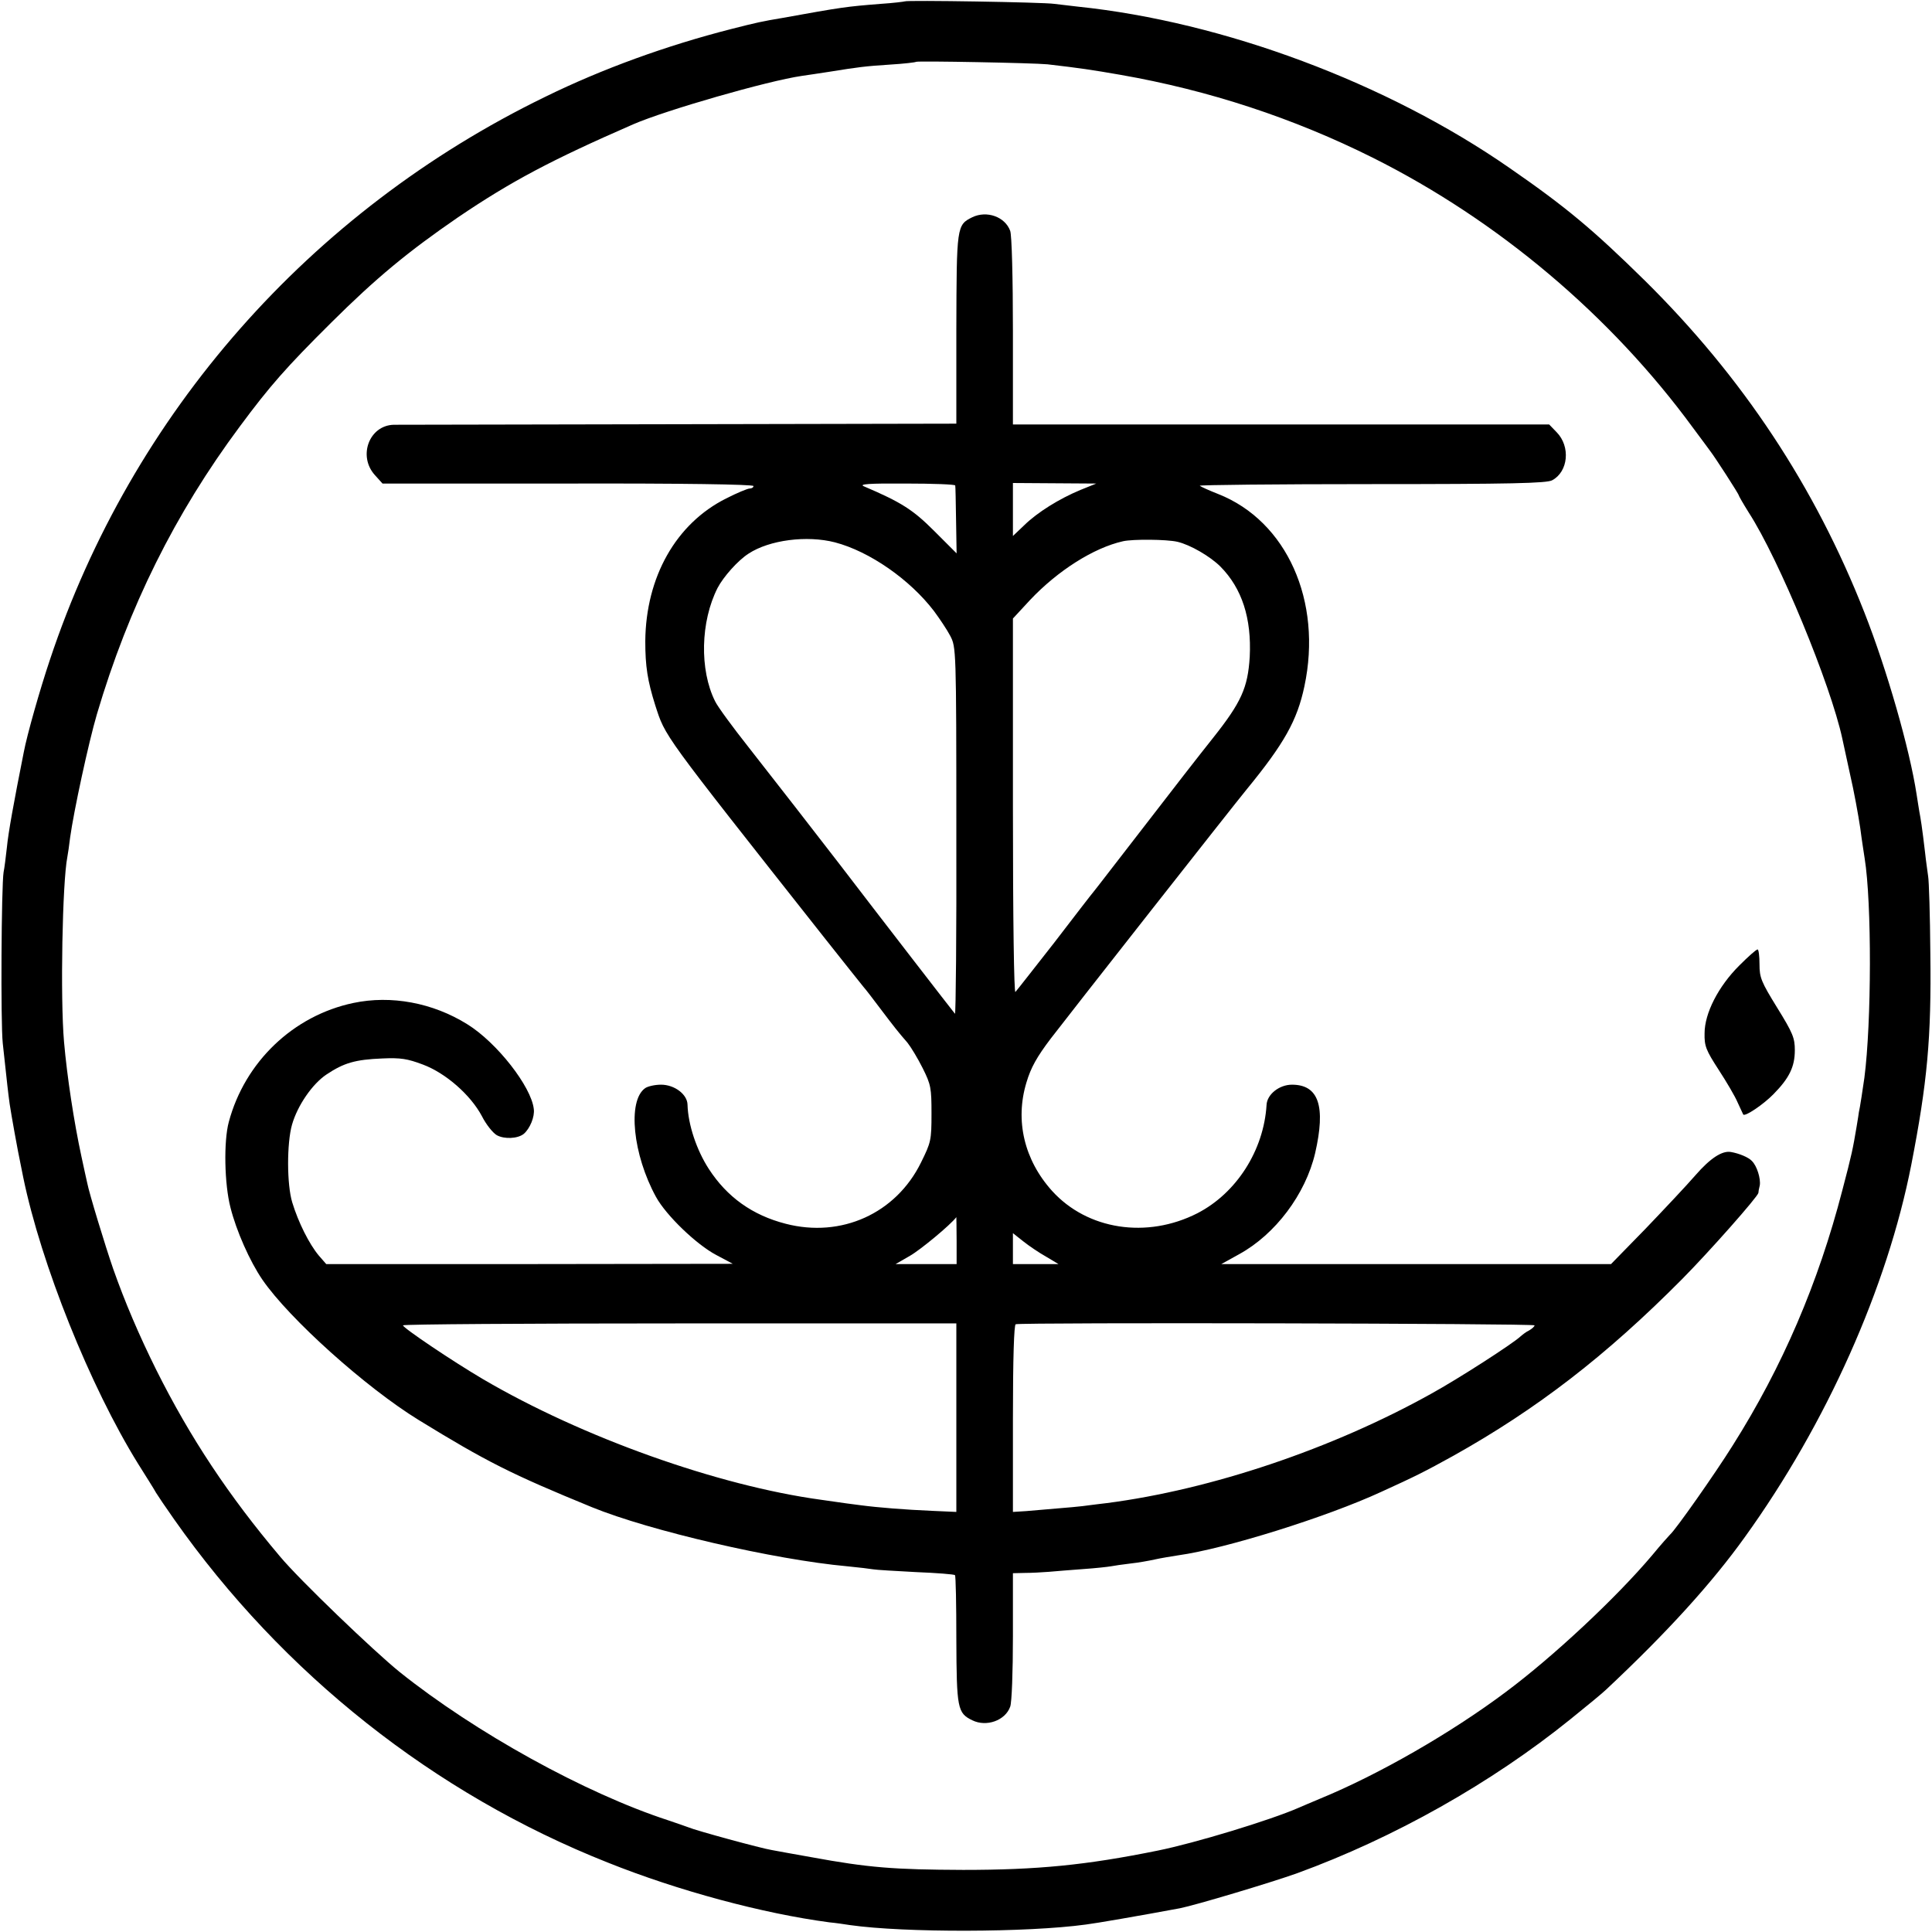
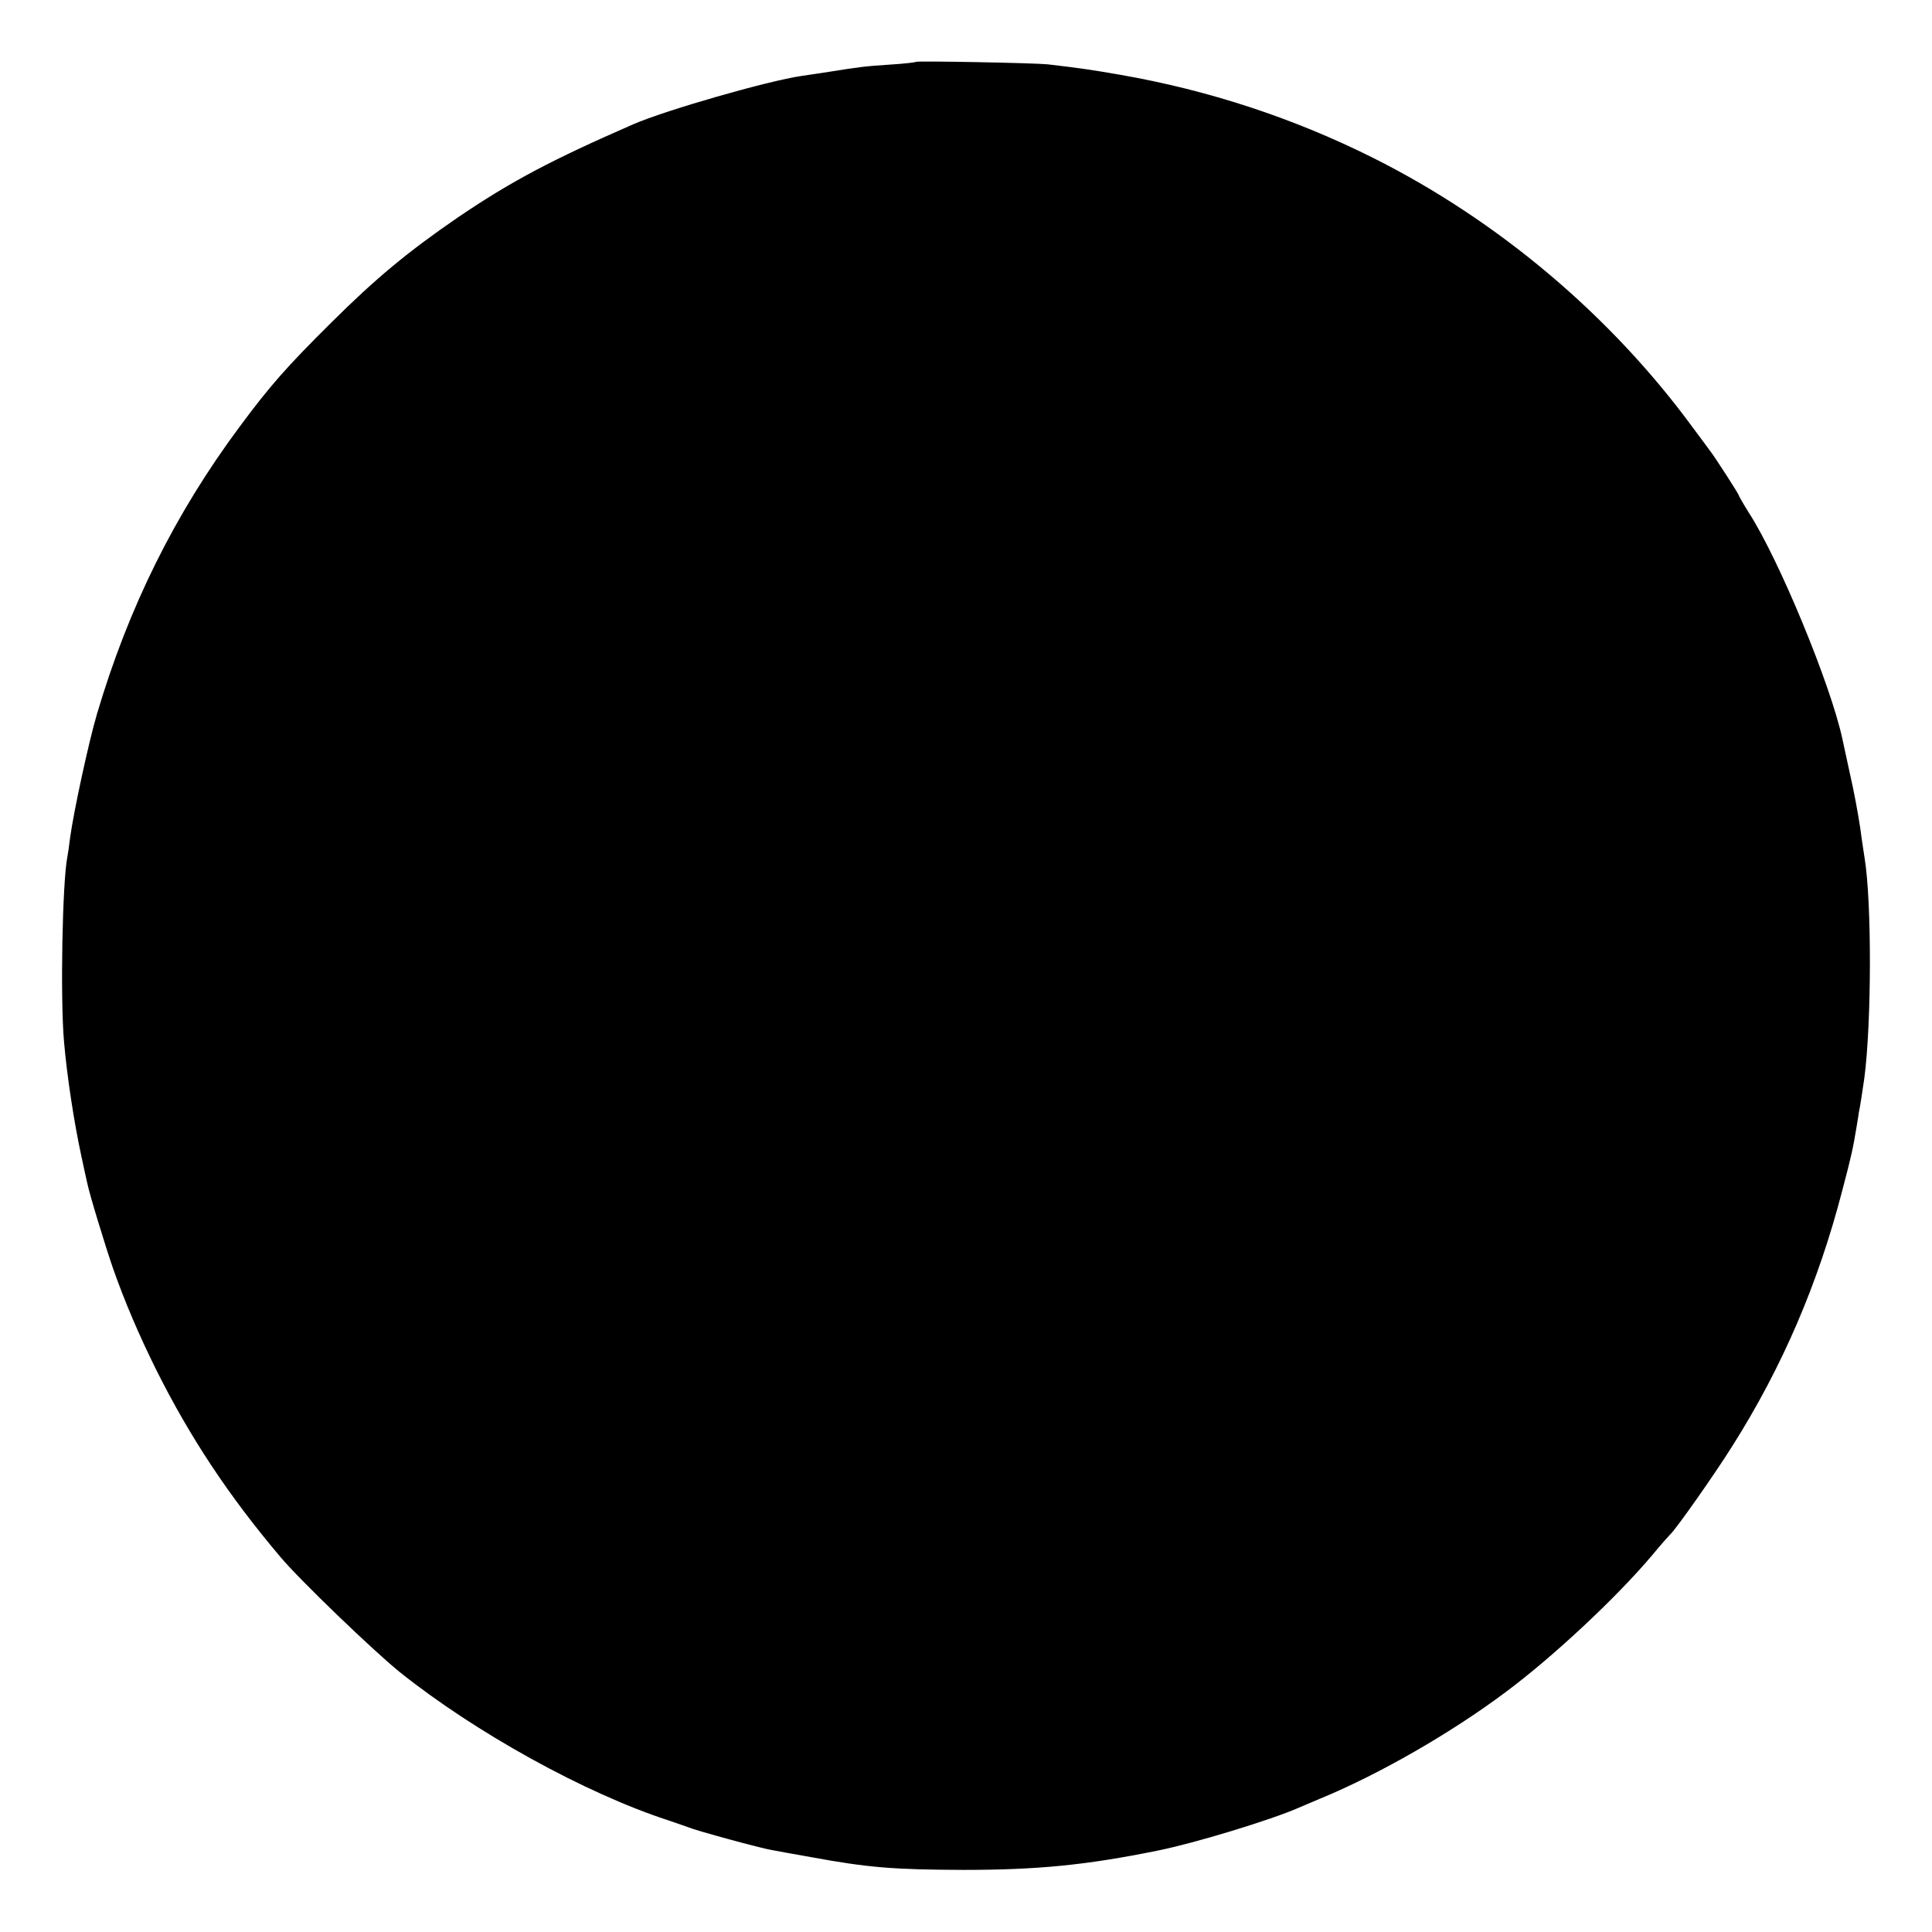
<svg xmlns="http://www.w3.org/2000/svg" version="1.0" width="700pt" height="700pt" viewBox="0 0 700 700" preserveAspectRatio="xMidYMid meet">
  <g transform="translate(0,700) scale(0.1,-0.1)" fill="#000000" stroke="none">
-     <path d="M3278 6995 c-2 -1 -41 -6 -87 -9 -126 -10 -140 -12 -356 -51 -72 -12 -95 -17 -185 -40 -235 -60 -467 -144 -675 -246 -853 -415 -1497 -1147 -1794 -2039 -36 -107 -83 -272 -95 -336 -36 -181 -56 -291 -61 -344 -4 -36 -9 -76 -12 -90 -8 -49 -11 -546 -3 -620 17 -157 19 -176 25 -220 6 -40 29 -169 41 -225 2 -11 6 -29 8 -40 65 -316 243 -759 416 -1038 30 -48 60 -95 65 -105 6 -10 35 -53 66 -97 393 -559 942 -994 1570 -1243 257 -103 563 -185 804 -217 22 -2 56 -7 75 -10 197 -28 643 -27 854 2 34 4 196 32 341 59 56 11 330 93 425 127 351 128 704 327 990 558 61 49 119 97 129 107 223 209 384 387 503 553 296 411 516 905 603 1349 58 298 73 459 69 765 -1 138 -5 264 -8 280 -2 17 -8 55 -11 85 -11 94 -16 124 -21 150 -2 14 -7 42 -10 63 -25 163 -107 450 -189 658 -179 456 -441 852 -795 1202 -187 184 -286 267 -490 408 -443 308 -1036 530 -1565 585 -27 3 -66 8 -85 10 -38 6 -536 14 -542 9z m517 -228 c121 -14 160 -20 264 -38 321 -56 628 -157 916 -301 453 -227 861 -571 1159 -978 31 -41 59 -80 63 -85 17 -22 103 -155 103 -160 0 -2 16 -30 36 -62 110 -170 297 -624 339 -819 2 -10 15 -68 28 -129 14 -60 30 -148 37 -195 6 -47 14 -96 16 -110 26 -161 25 -595 -1 -795 -4 -29 -17 -115 -20 -125 0 -3 -4 -26 -8 -51 -14 -83 -17 -99 -52 -232 -87 -336 -217 -639 -397 -924 -65 -104 -208 -307 -227 -323 -3 -3 -33 -36 -65 -75 -130 -154 -359 -368 -531 -496 -199 -149 -461 -299 -670 -385 -33 -14 -69 -29 -80 -34 -103 -45 -376 -128 -510 -155 -261 -53 -437 -70 -705 -70 -252 1 -343 8 -550 46 -63 11 -128 23 -144 26 -38 6 -276 71 -301 82 -11 4 -45 16 -75 26 -300 98 -697 317 -972 537 -94 76 -363 334 -433 418 -186 220 -326 431 -449 677 -62 125 -113 244 -156 366 -29 84 -87 274 -94 311 -3 12 -12 55 -21 96 -27 125 -52 289 -63 415 -14 160 -6 579 12 670 2 11 7 43 10 70 13 95 67 345 97 447 115 389 283 727 518 1043 109 147 168 214 330 375 164 163 279 258 461 383 192 130 337 207 635 337 118 51 486 157 610 175 22 3 67 10 100 15 106 17 128 20 220 26 50 3 92 8 94 10 5 4 427 -4 476 -9z" />
-     <path d="M3523 6213 c-57 -28 -57 -33 -58 -406 l0 -342 -1000 -2 c-550 -1 -1017 -2 -1038 -2 -89 -2 -131 -113 -69 -182 l28 -31 672 0 c410 1 672 -3 672 -9 0 -5 -6 -9 -14 -9 -7 0 -46 -16 -85 -36 -182 -91 -291 -285 -293 -517 0 -91 8 -143 36 -232 38 -116 17 -88 614 -844 68 -86 131 -165 140 -176 10 -11 37 -47 62 -80 50 -66 64 -84 98 -123 12 -15 37 -56 55 -92 30 -60 32 -72 32 -165 0 -97 -2 -104 -38 -177 -91 -185 -289 -274 -490 -222 -121 31 -213 97 -279 199 -44 68 -75 160 -77 233 -1 37 -47 72 -96 72 -22 0 -49 -6 -58 -13 -64 -46 -44 -241 40 -394 37 -67 146 -172 218 -210 l60 -32 -737 -1 -736 0 -27 31 c-35 42 -74 120 -96 192 -20 65 -20 215 -1 282 20 70 74 148 125 182 63 42 104 54 202 58 67 3 91 -1 147 -22 83 -31 173 -110 214 -187 15 -30 40 -61 54 -69 27 -15 76 -13 98 5 22 19 40 62 36 90 -9 81 -134 241 -241 307 -125 78 -276 106 -413 77 -218 -46 -393 -214 -451 -431 -19 -70 -16 -225 6 -310 21 -84 70 -195 116 -262 97 -141 374 -390 566 -508 246 -151 335 -196 628 -316 208 -85 660 -190 925 -214 41 -4 83 -9 94 -11 10 -2 80 -6 155 -10 75 -3 138 -8 141 -11 3 -2 5 -107 5 -233 1 -250 4 -267 58 -293 51 -25 119 -1 137 49 6 14 10 129 10 255 l0 229 43 1 c23 0 62 2 87 4 25 2 81 7 125 10 44 3 89 8 100 10 11 2 43 7 70 10 28 3 68 10 90 15 22 5 60 11 85 15 167 23 536 138 735 230 123 56 157 73 260 130 304 170 554 363 829 640 100 101 275 299 277 313 0 4 2 16 5 27 4 24 -10 71 -29 89 -12 13 -46 27 -75 32 -32 6 -75 -22 -129 -84 -32 -37 -114 -124 -182 -195 l-124 -127 -706 0 -706 0 65 36 c131 72 240 217 275 366 39 170 13 248 -84 248 -46 0 -90 -35 -92 -73 -10 -165 -109 -320 -251 -393 -183 -93 -398 -60 -526 81 -101 112 -135 255 -93 393 16 54 38 93 88 159 54 71 663 846 710 903 136 166 183 250 209 373 66 309 -64 599 -312 697 -33 13 -62 26 -67 30 -4 3 276 6 623 6 501 0 635 3 654 14 58 31 67 122 16 174 l-27 28 -972 0 -971 0 0 338 c0 191 -4 350 -10 364 -19 51 -85 74 -137 49z m-62 -972 c1 -3 2 -60 3 -126 l2 -120 -81 81 c-77 77 -119 104 -255 162 -19 8 18 11 153 10 97 0 178 -3 178 -7z m454 -16 c-77 -32 -156 -81 -204 -128 l-41 -39 0 96 0 96 151 -1 151 -1 -57 -23z m-890 -190 c126 -33 272 -135 359 -249 20 -27 47 -67 59 -90 21 -41 22 -44 22 -709 1 -367 -2 -664 -5 -660 -7 8 -276 356 -419 543 -102 132 -216 279 -329 423 -57 72 -112 147 -121 166 -57 114 -53 289 9 411 21 40 73 99 112 124 76 50 212 67 313 41z m1241 2 c47 -11 119 -53 156 -90 78 -79 113 -187 106 -327 -7 -112 -30 -164 -134 -295 -44 -55 -156 -199 -249 -320 -94 -121 -175 -227 -182 -235 -7 -8 -71 -91 -143 -185 -73 -93 -136 -174 -141 -179 -5 -6 -9 259 -9 672 l0 681 62 67 c100 106 230 189 337 213 36 8 158 7 197 -2z m-800 -2532 l0 -85 -111 0 -110 0 52 30 c37 21 146 111 168 140 0 0 1 -38 1 -85z m324 -58 l45 -27 -82 0 -83 0 0 56 0 56 38 -30 c20 -16 57 -41 82 -55z m-325 -584 l0 -341 -90 4 c-94 4 -195 12 -255 20 -34 4 -61 8 -145 20 -374 51 -865 226 -1225 437 -112 66 -290 186 -290 195 0 4 451 7 1003 7 l1002 0 0 -342z m2095 335 c0 -4 -9 -12 -19 -18 -11 -5 -25 -16 -33 -23 -28 -26 -223 -152 -323 -207 -357 -199 -796 -347 -1175 -396 -19 -2 -48 -6 -65 -8 -27 -4 -58 -7 -227 -21 l-48 -3 0 338 c0 219 4 340 10 342 21 7 1880 3 1880 -4z" />
+     <path d="M3278 6995 z m517 -228 c121 -14 160 -20 264 -38 321 -56 628 -157 916 -301 453 -227 861 -571 1159 -978 31 -41 59 -80 63 -85 17 -22 103 -155 103 -160 0 -2 16 -30 36 -62 110 -170 297 -624 339 -819 2 -10 15 -68 28 -129 14 -60 30 -148 37 -195 6 -47 14 -96 16 -110 26 -161 25 -595 -1 -795 -4 -29 -17 -115 -20 -125 0 -3 -4 -26 -8 -51 -14 -83 -17 -99 -52 -232 -87 -336 -217 -639 -397 -924 -65 -104 -208 -307 -227 -323 -3 -3 -33 -36 -65 -75 -130 -154 -359 -368 -531 -496 -199 -149 -461 -299 -670 -385 -33 -14 -69 -29 -80 -34 -103 -45 -376 -128 -510 -155 -261 -53 -437 -70 -705 -70 -252 1 -343 8 -550 46 -63 11 -128 23 -144 26 -38 6 -276 71 -301 82 -11 4 -45 16 -75 26 -300 98 -697 317 -972 537 -94 76 -363 334 -433 418 -186 220 -326 431 -449 677 -62 125 -113 244 -156 366 -29 84 -87 274 -94 311 -3 12 -12 55 -21 96 -27 125 -52 289 -63 415 -14 160 -6 579 12 670 2 11 7 43 10 70 13 95 67 345 97 447 115 389 283 727 518 1043 109 147 168 214 330 375 164 163 279 258 461 383 192 130 337 207 635 337 118 51 486 157 610 175 22 3 67 10 100 15 106 17 128 20 220 26 50 3 92 8 94 10 5 4 427 -4 476 -9z" />
    <path d="M6301 3501 c-75 -75 -125 -172 -125 -245 -1 -46 5 -61 51 -132 28 -43 60 -97 69 -119 10 -22 19 -41 20 -43 6 -9 73 36 110 74 57 58 77 99 77 159 0 44 -7 62 -64 154 -58 94 -64 109 -64 157 0 30 -3 54 -7 54 -5 0 -34 -26 -67 -59z" />
  </g>
</svg>